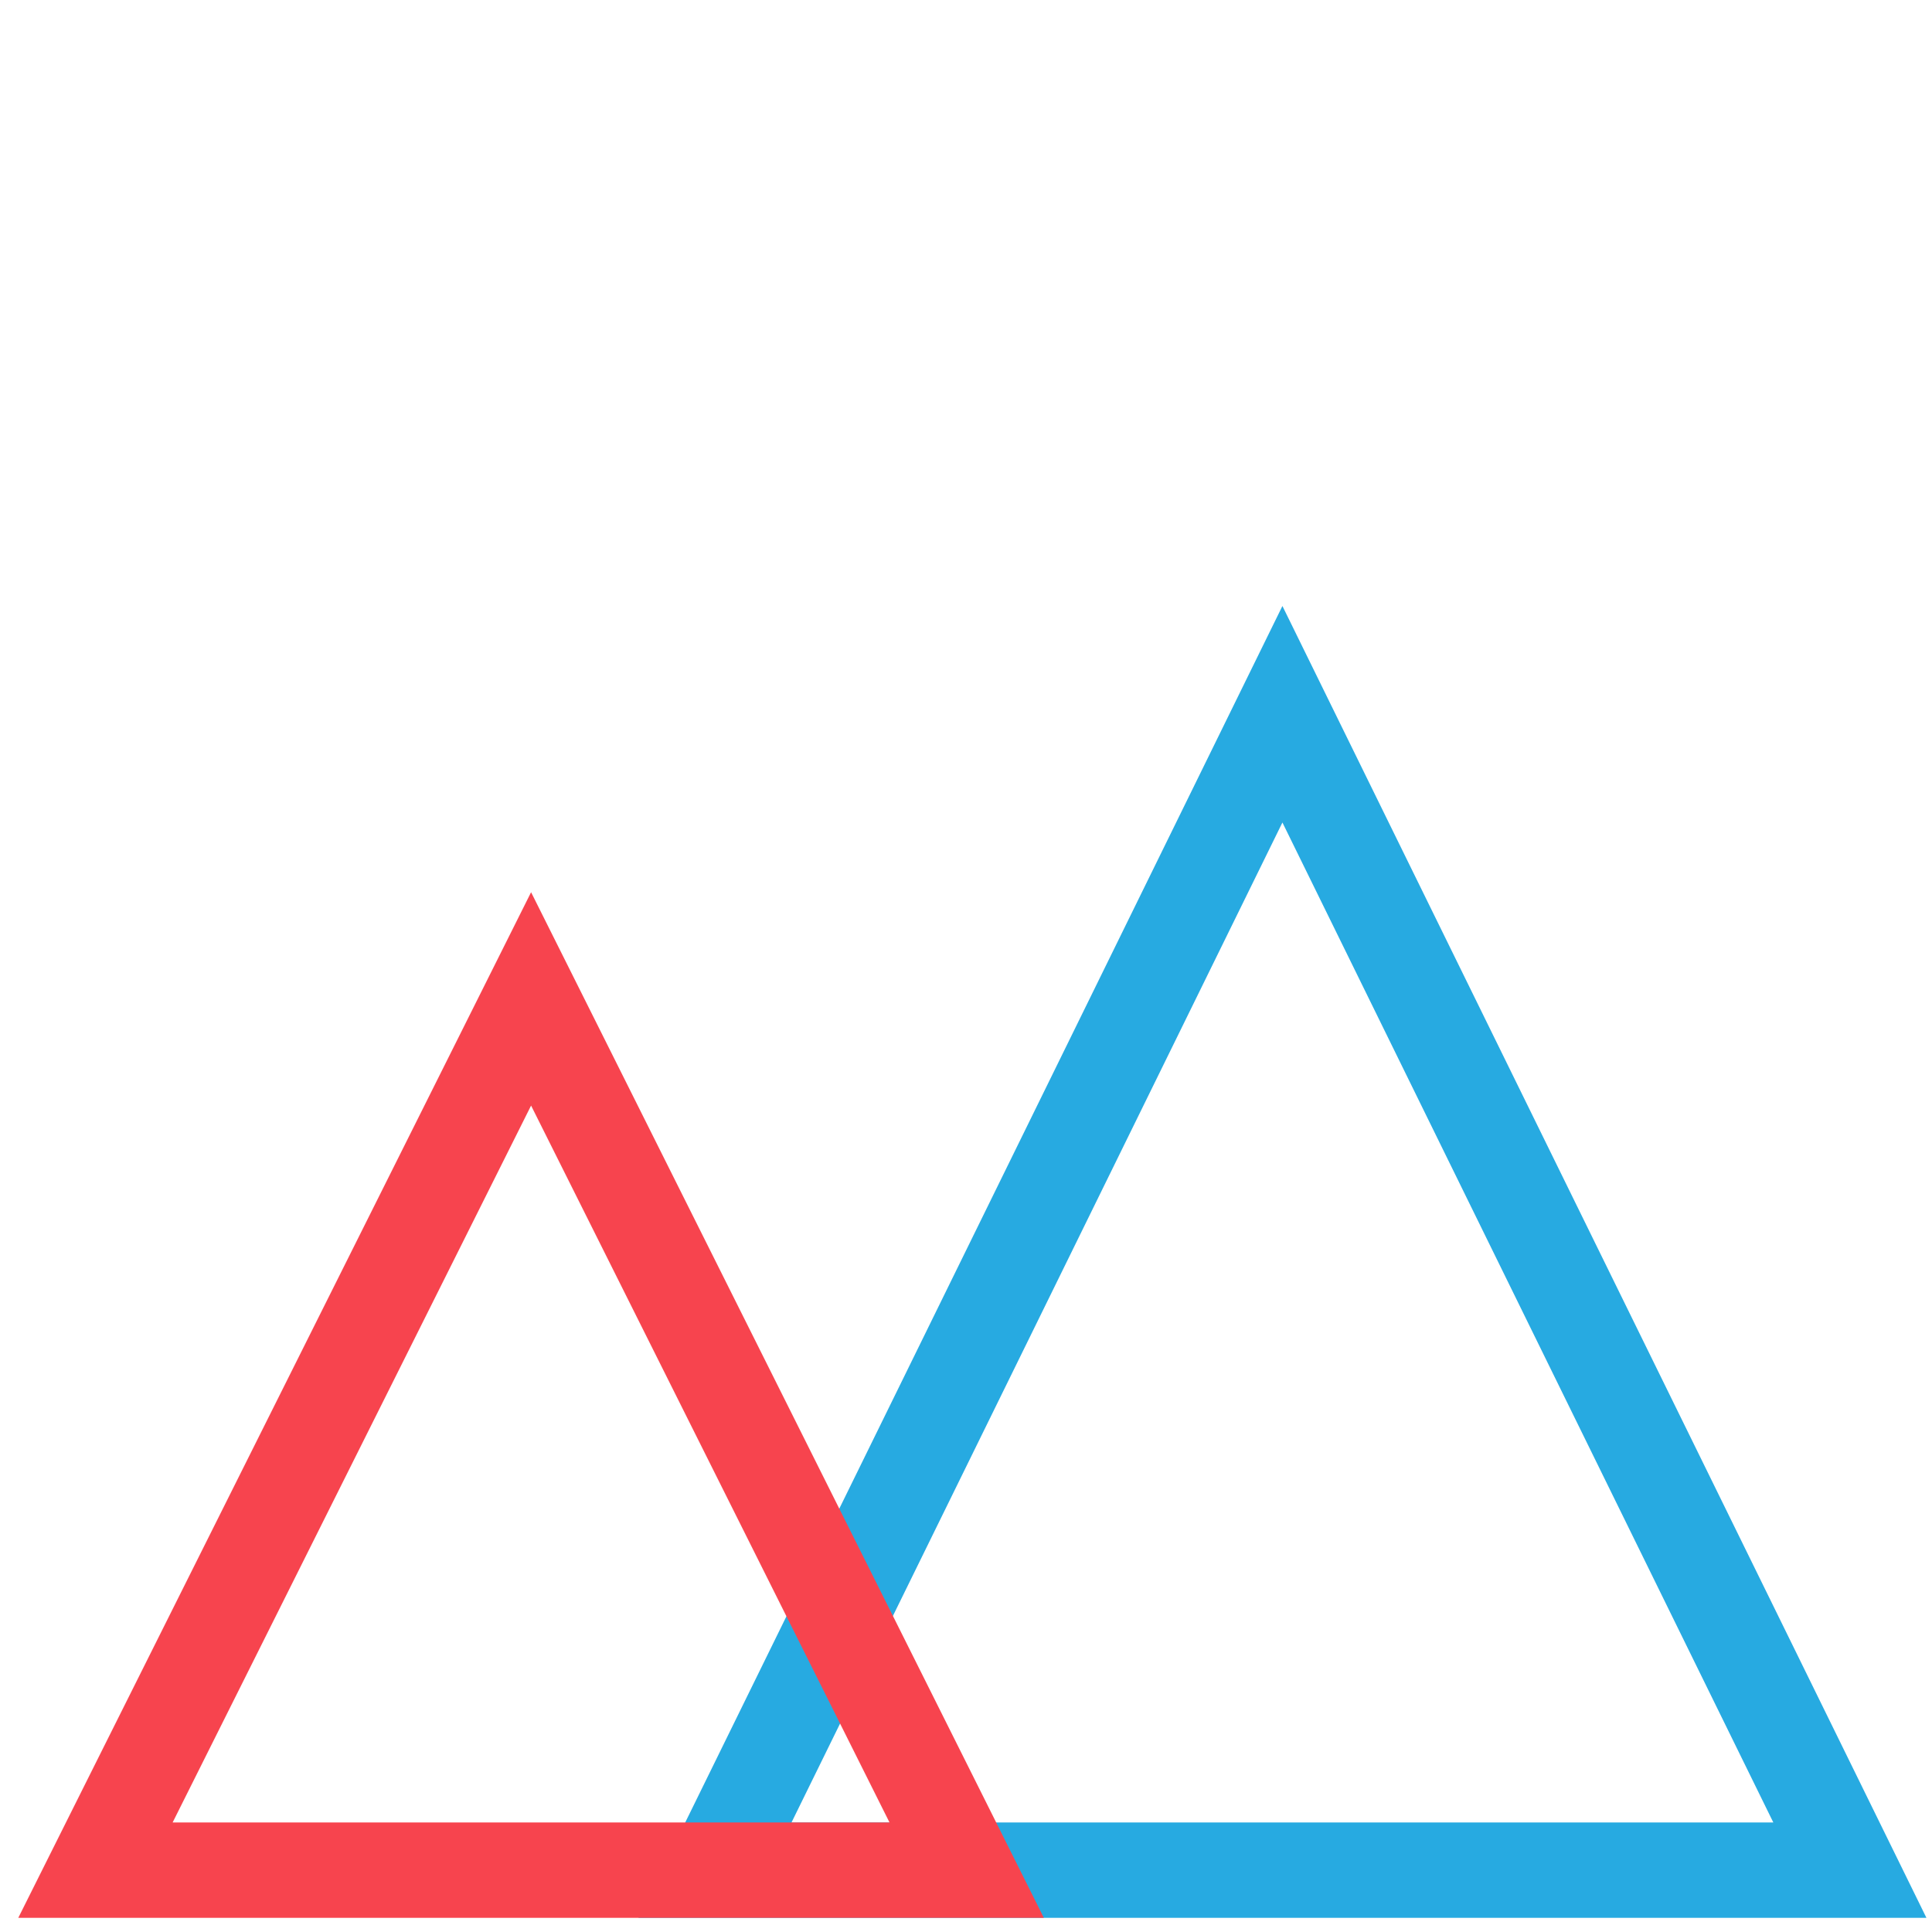
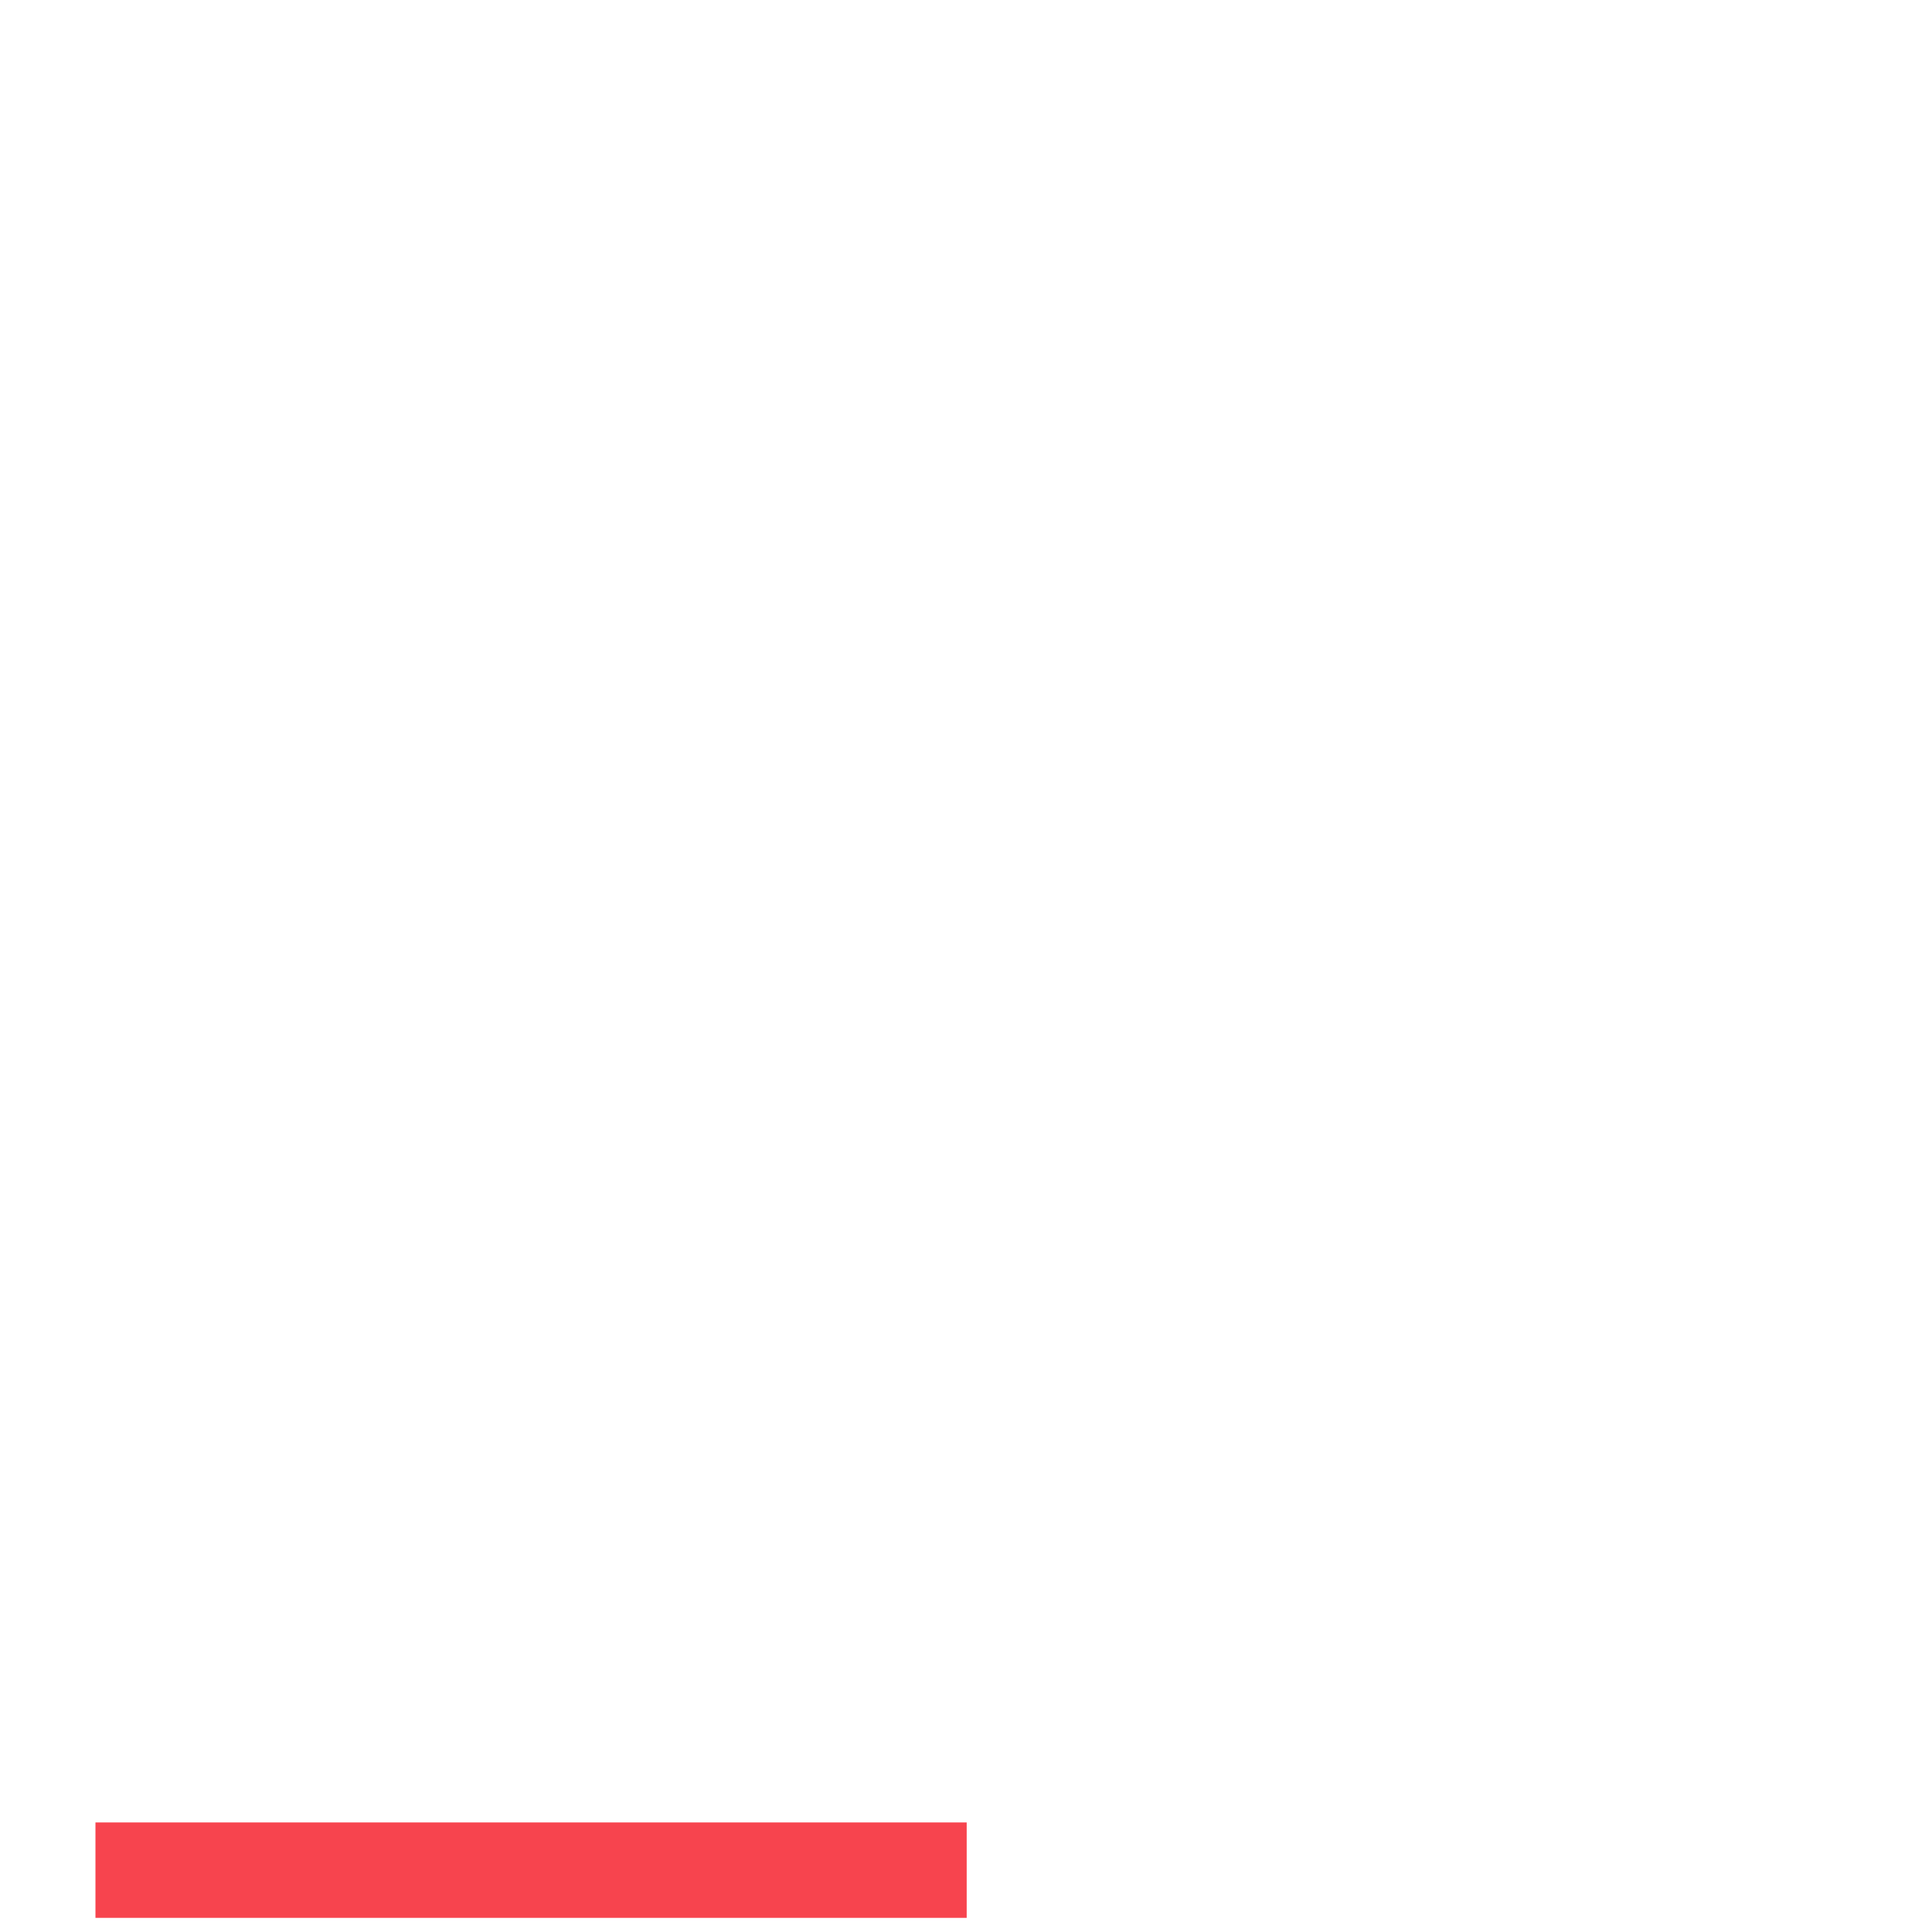
<svg xmlns="http://www.w3.org/2000/svg" width="81" height="81" viewBox="0 0 81 81" fill="none">
  <g style="mix-blend-mode:multiply">
-     <path d="M77.557 78.407H29.975L53.766 29.945L77.557 78.407Z" stroke="#27AAE1" stroke-width="4" />
-   </g>
+     </g>
  <g style="mix-blend-mode:multiply">
-     <path d="M40.529 78.407H4.002L22.266 41.879L40.529 78.407Z" stroke="#F7444E" stroke-width="4" />
+     <path d="M40.529 78.407H4.002L40.529 78.407Z" stroke="#F7444E" stroke-width="4" />
  </g>
</svg>